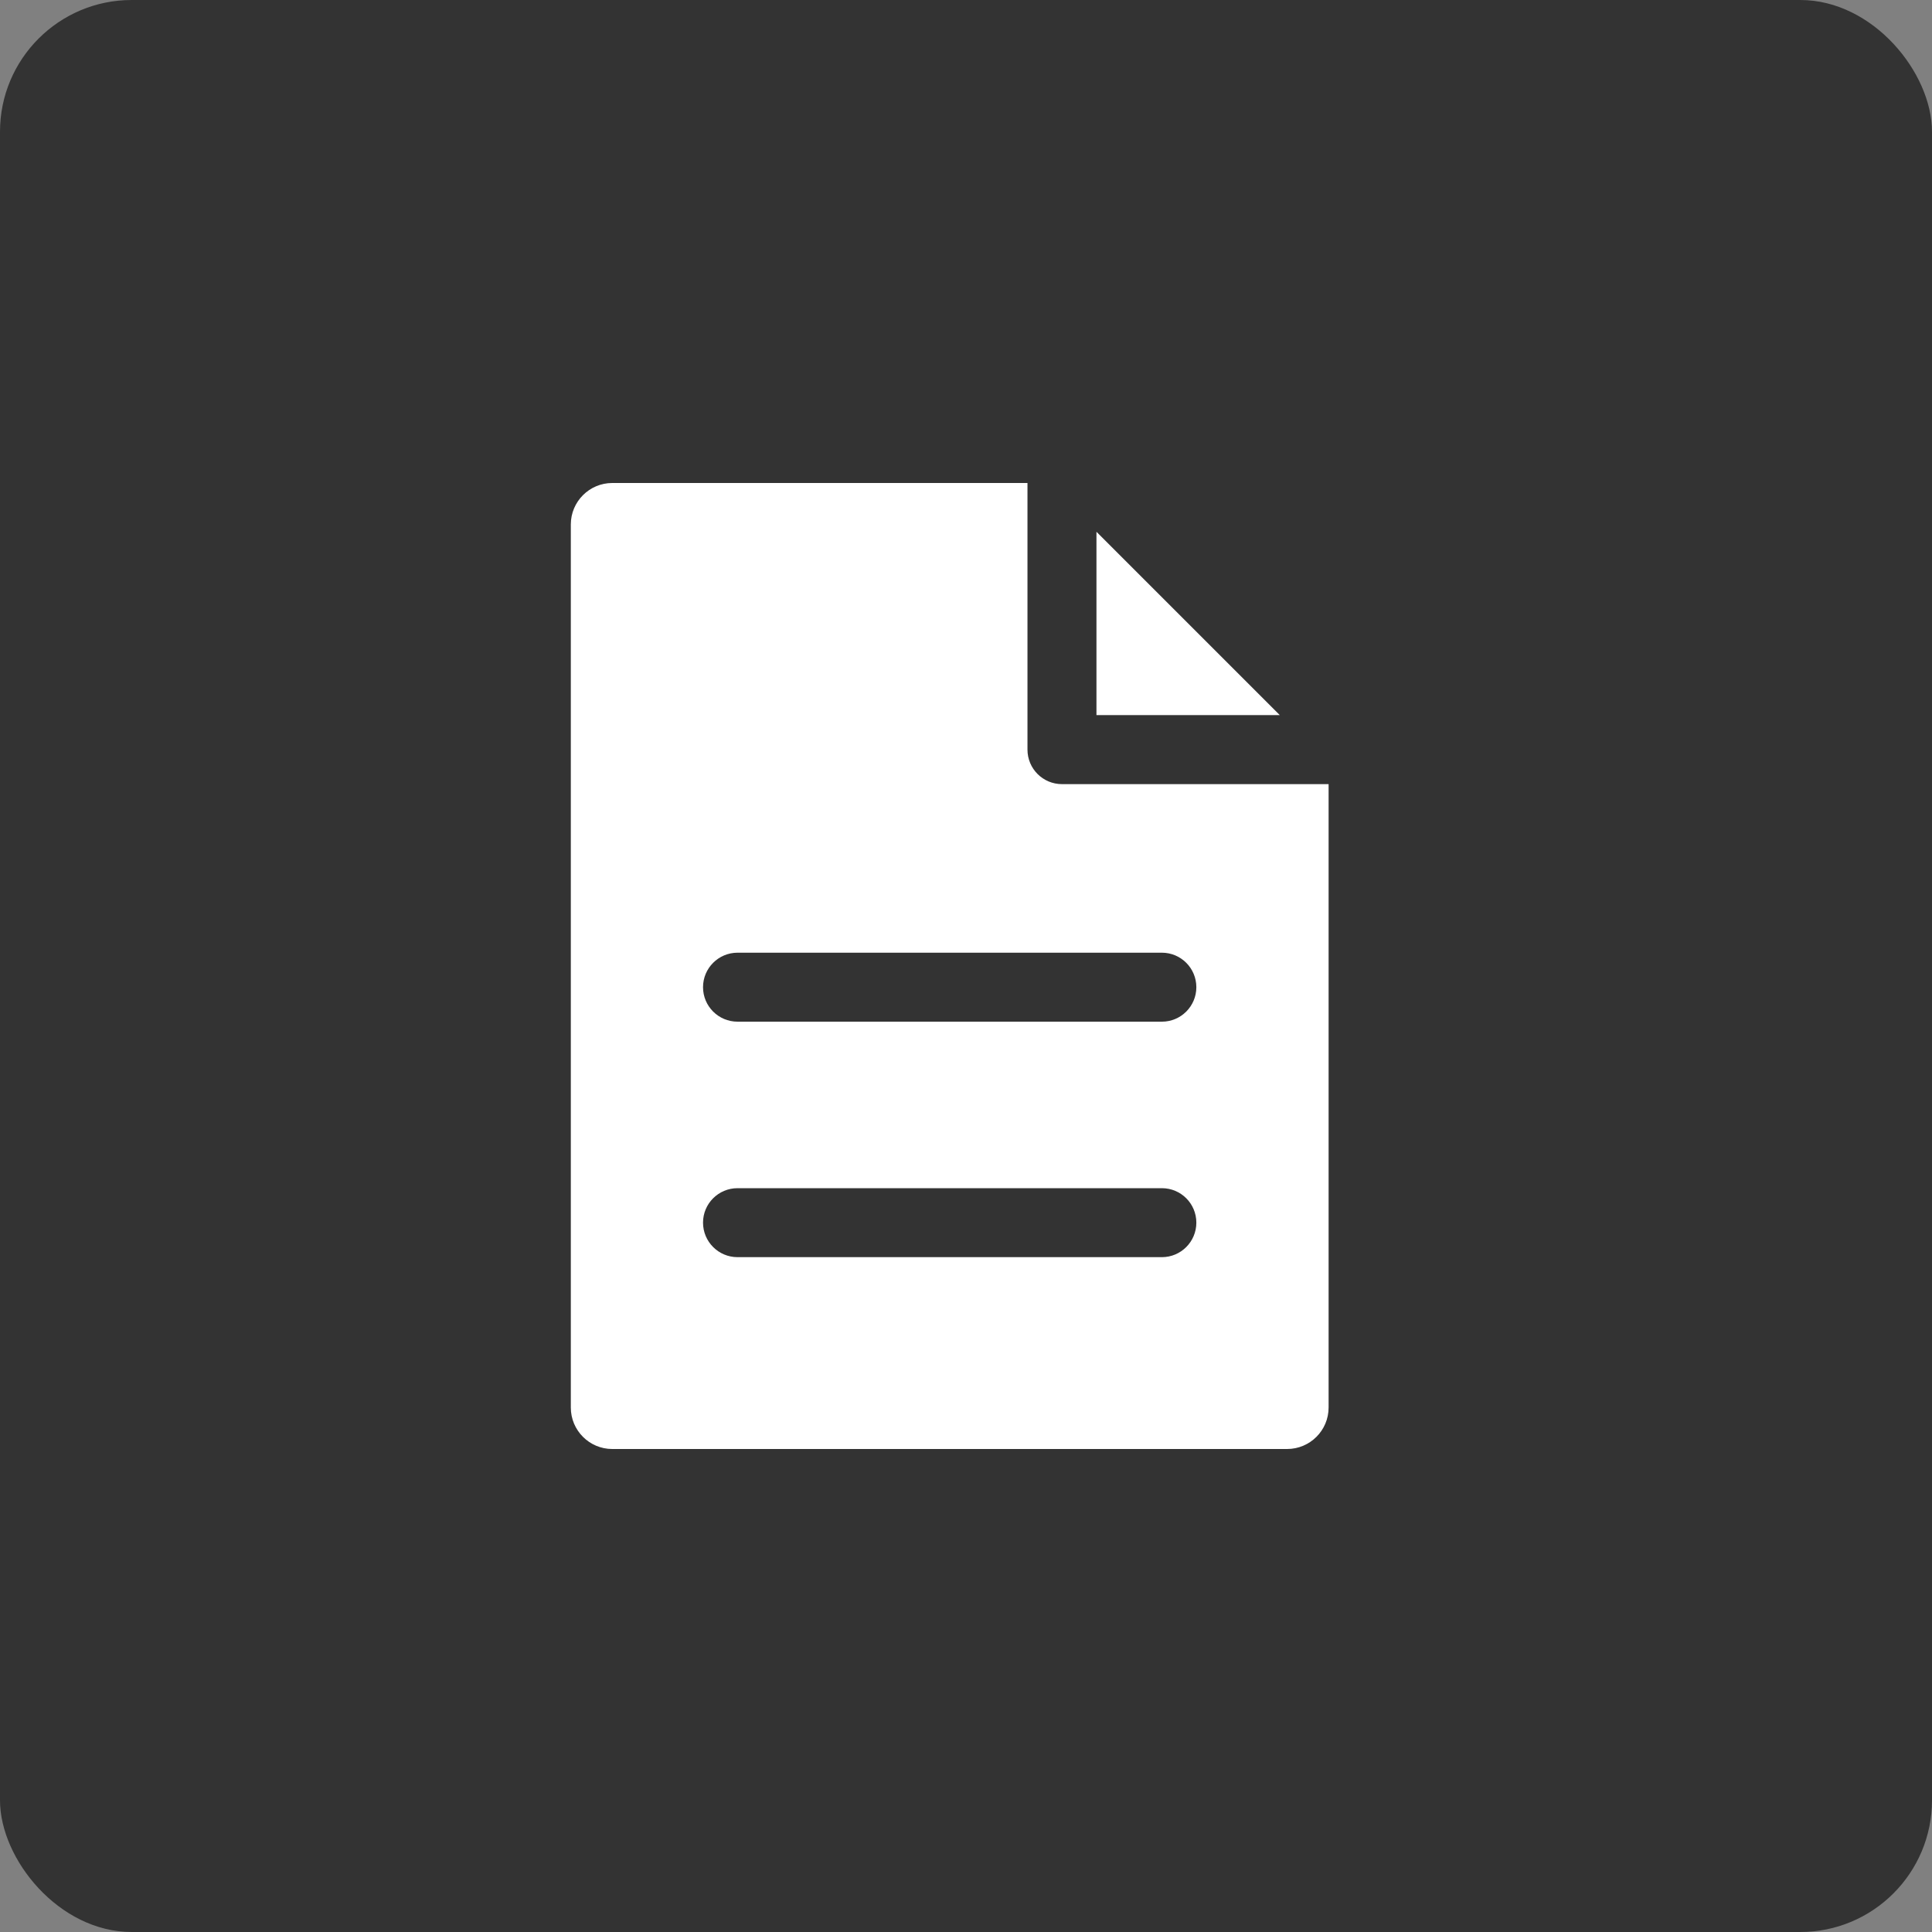
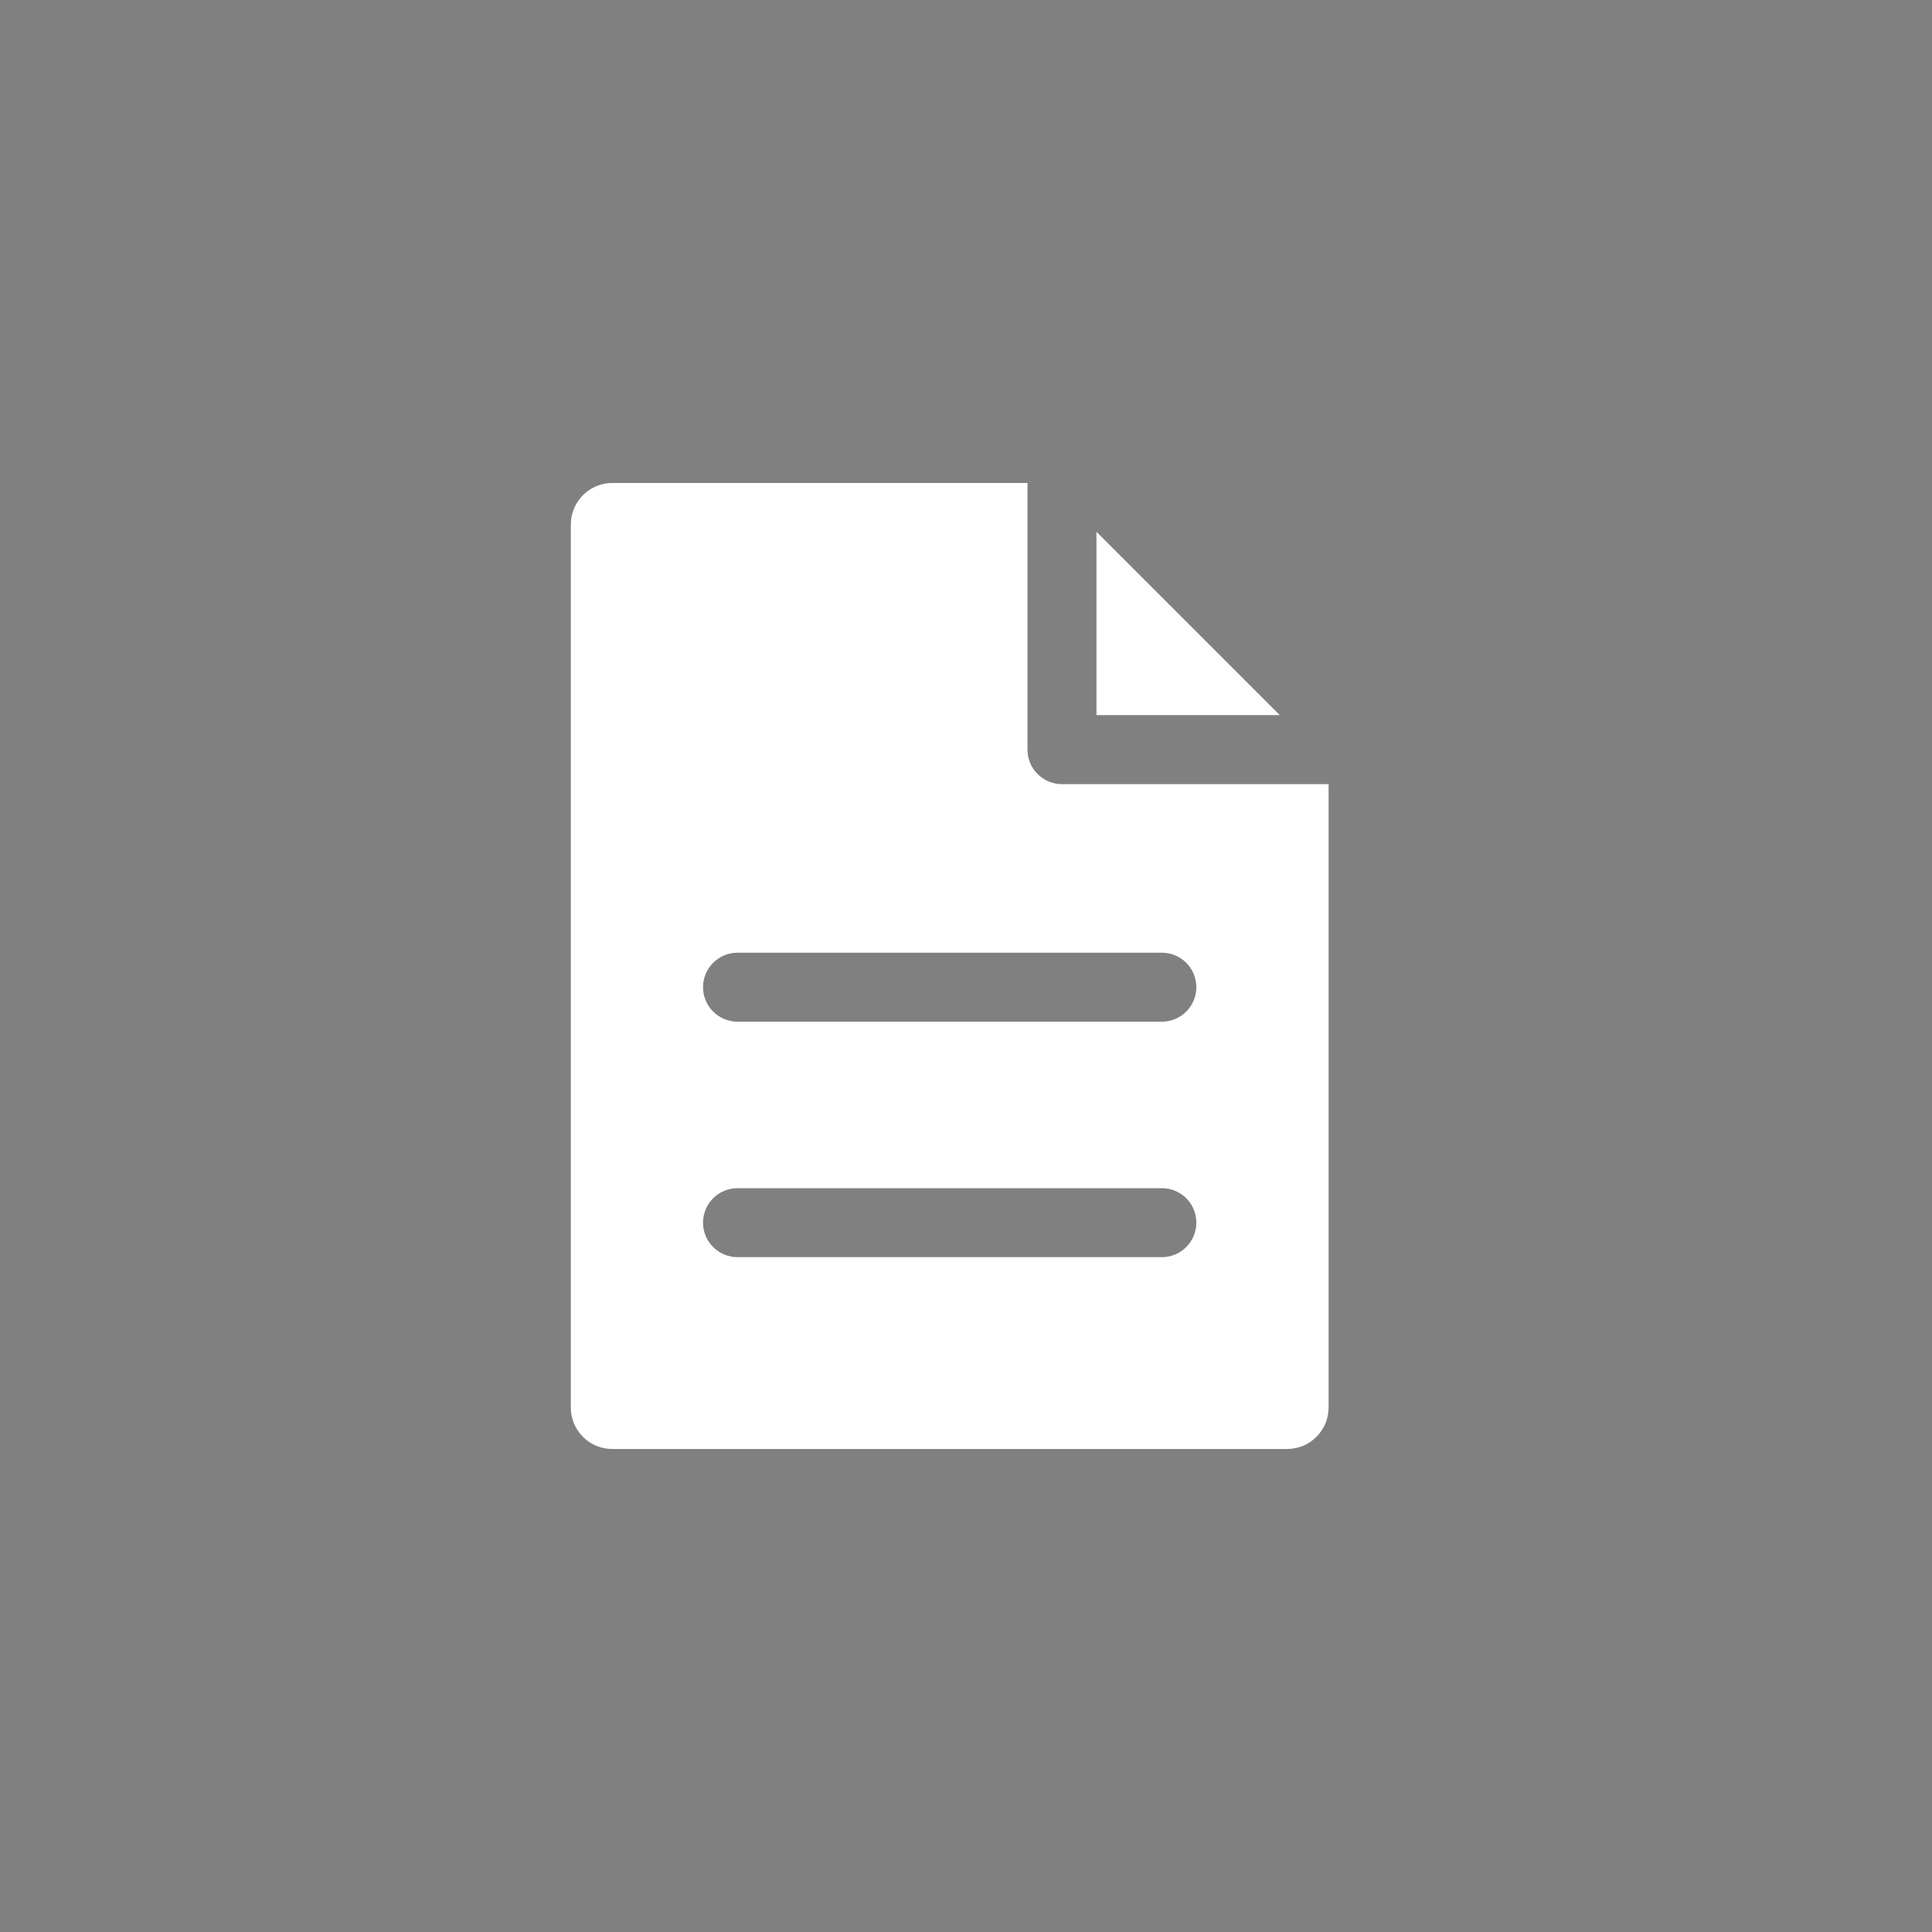
<svg xmlns="http://www.w3.org/2000/svg" width="44" height="44" viewBox="0 0 44 44" fill="none">
  <rect x="0" y="0" width="44" height="44" fill="#808080" stroke="none" />
-   <rect width="44" height="44" rx="3" fill="#333333" />
  <path fill-rule="evenodd" clip-rule="evenodd" d="M30.258 32.056V17.858H24.186C23.751 17.858 23.4 17.506 23.4 17.072V11H13.944C13.423 11 13 11.424 13 11.944V32.056C13 32.577 13.423 33 13.944 33H29.313C29.834 33 30.258 32.577 30.258 32.056ZM24.971 16.286V12.111L29.146 16.286H24.971ZM27.246 27.845C27.246 28.279 26.895 28.631 26.461 28.631H16.797C16.363 28.631 16.011 28.279 16.011 27.845C16.011 27.411 16.363 27.06 16.797 27.06H26.461C26.895 27.06 27.246 27.411 27.246 27.845ZM27.246 22.483C27.246 22.916 26.895 23.268 26.461 23.268H16.797C16.363 23.268 16.011 22.916 16.011 22.483C16.011 22.049 16.363 21.697 16.797 21.697H26.461C26.895 21.697 27.246 22.049 27.246 22.483Z" fill="white" />
</svg>